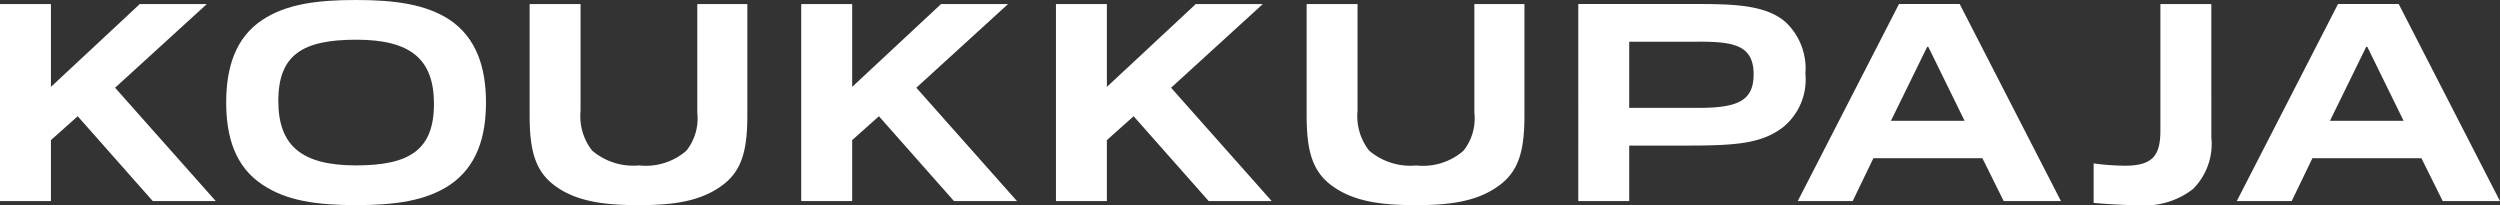
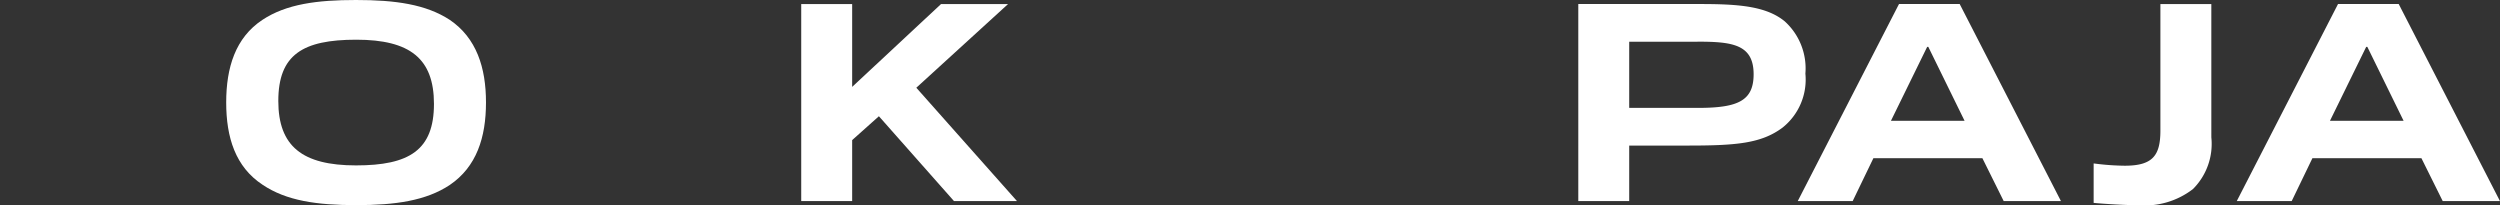
<svg xmlns="http://www.w3.org/2000/svg" width="192" height="15.754" viewBox="0 0 192 15.754">
  <rect x="0" y="0" width="192" height="15.754" fill="#333333" stroke="none" />
  <defs>
    <clipPath id="a">
      <rect width="192" height="15.754" fill="none" />
    </clipPath>
  </defs>
-   <path d="M10.738.266,3.911,6.629V.266H0V15.4H3.911V10.716L5.967,8.883,11.733,15.4h4.838L8.838,6.694,15.886.266Z" transform="translate(0 0.044)" fill="#fff" />
  <g transform="translate(0)">
    <g clip-path="url(#a)">
      <path d="M32.07,14.207c-1.834,1.214-4.2,1.547-7.181,1.547-3.028,0-5.369-.333-7.2-1.569C15.61,12.815,14.9,10.562,14.9,7.866c0-2.675.707-4.971,2.784-6.342C19.521.309,21.885,0,24.868,0c3.027,0,5.369.331,7.2,1.524,2.055,1.393,2.784,3.668,2.784,6.342,0,2.7-.729,4.949-2.784,6.341M24.89,3.049c-4.11,0-5.988,1.15-5.988,4.705,0,3.47,1.834,4.949,5.966,4.949,4.088,0,5.988-1.171,5.988-4.726,0-3.47-1.834-4.928-5.966-4.928" transform="translate(2.472 0)" fill="#fff" />
-       <path d="M36.7,14.119c-1.5-1.171-1.812-2.894-1.812-5.369V.266H38.8v8.2a4.3,4.3,0,0,0,.884,3.05A4.874,4.874,0,0,0,43.3,12.66a4.744,4.744,0,0,0,3.624-1.126,3.978,3.978,0,0,0,.841-2.917V.266h3.844V8.75c0,2.475-.309,4.2-1.834,5.369-1.745,1.348-3.977,1.591-6.518,1.591-2.563,0-4.838-.244-6.562-1.591" transform="translate(5.787 0.044)" fill="#fff" />
      <path d="M64.512,15.4,58.745,8.883l-2.054,1.833V15.4H52.779V.266h3.912V6.629L63.518.266h5.147L61.618,6.694,69.35,15.4Z" transform="translate(8.755 0.044)" fill="#fff" />
-       <path d="M81.291,15.4,75.524,8.883,73.47,10.715V15.4H69.559V.266H73.47V6.629L80.3.266h5.147L78.4,6.694,86.129,15.4Z" transform="translate(11.538 0.044)" fill="#fff" />
-       <path d="M87.884,14.119c-1.5-1.171-1.812-2.894-1.812-5.369V.266h3.91v8.2a4.3,4.3,0,0,0,.885,3.05,4.872,4.872,0,0,0,3.624,1.148,4.741,4.741,0,0,0,3.622-1.126,3.973,3.973,0,0,0,.841-2.917V.266H102.8V8.75c0,2.475-.31,4.2-1.835,5.369-1.745,1.348-3.977,1.591-6.517,1.591-2.564,0-4.838-.244-6.563-1.591" transform="translate(14.277 0.044)" fill="#fff" />
      <path d="M119.641,9.766c-1.635,1.216-3.579,1.37-7.291,1.37h-4.472V15.4h-3.91V.265h9.266c2.938,0,5.126.133,6.584,1.326a4.877,4.877,0,0,1,1.591,4.021,4.714,4.714,0,0,1-1.767,4.154M113.123,3.16h-5.245V8.242h5.29c3.072,0,4.265-.553,4.265-2.586,0-2.3-1.657-2.5-4.309-2.5" transform="translate(17.245 0.044)" fill="#fff" />
      <path d="M134.241,15.4l-1.635-3.292h-8.374l-1.59,3.292h-4.219L126.2.265h4.661L138.638,15.4ZM128.452,3.557h-.089L125.58,9.236h5.657Z" transform="translate(19.643 0.044)" fill="#fff" />
      <path d="M146.954,10.5a4.9,4.9,0,0,1-1.414,3.977,6.066,6.066,0,0,1-4.2,1.238c-.971,0-2.5-.09-3.425-.177V12.507a19.352,19.352,0,0,0,2.387.176c2.144,0,2.74-.773,2.74-2.7V.266h3.911Z" transform="translate(22.877 0.044)" fill="#fff" />
      <path d="M163.161,15.4l-1.635-3.292h-8.374l-1.59,3.292h-4.219L155.12.265h4.661L167.558,15.4ZM157.372,3.557h-.089L154.5,9.236h5.657Z" transform="translate(24.44 0.044)" fill="#fff" />
    </g>
  </g>
</svg>